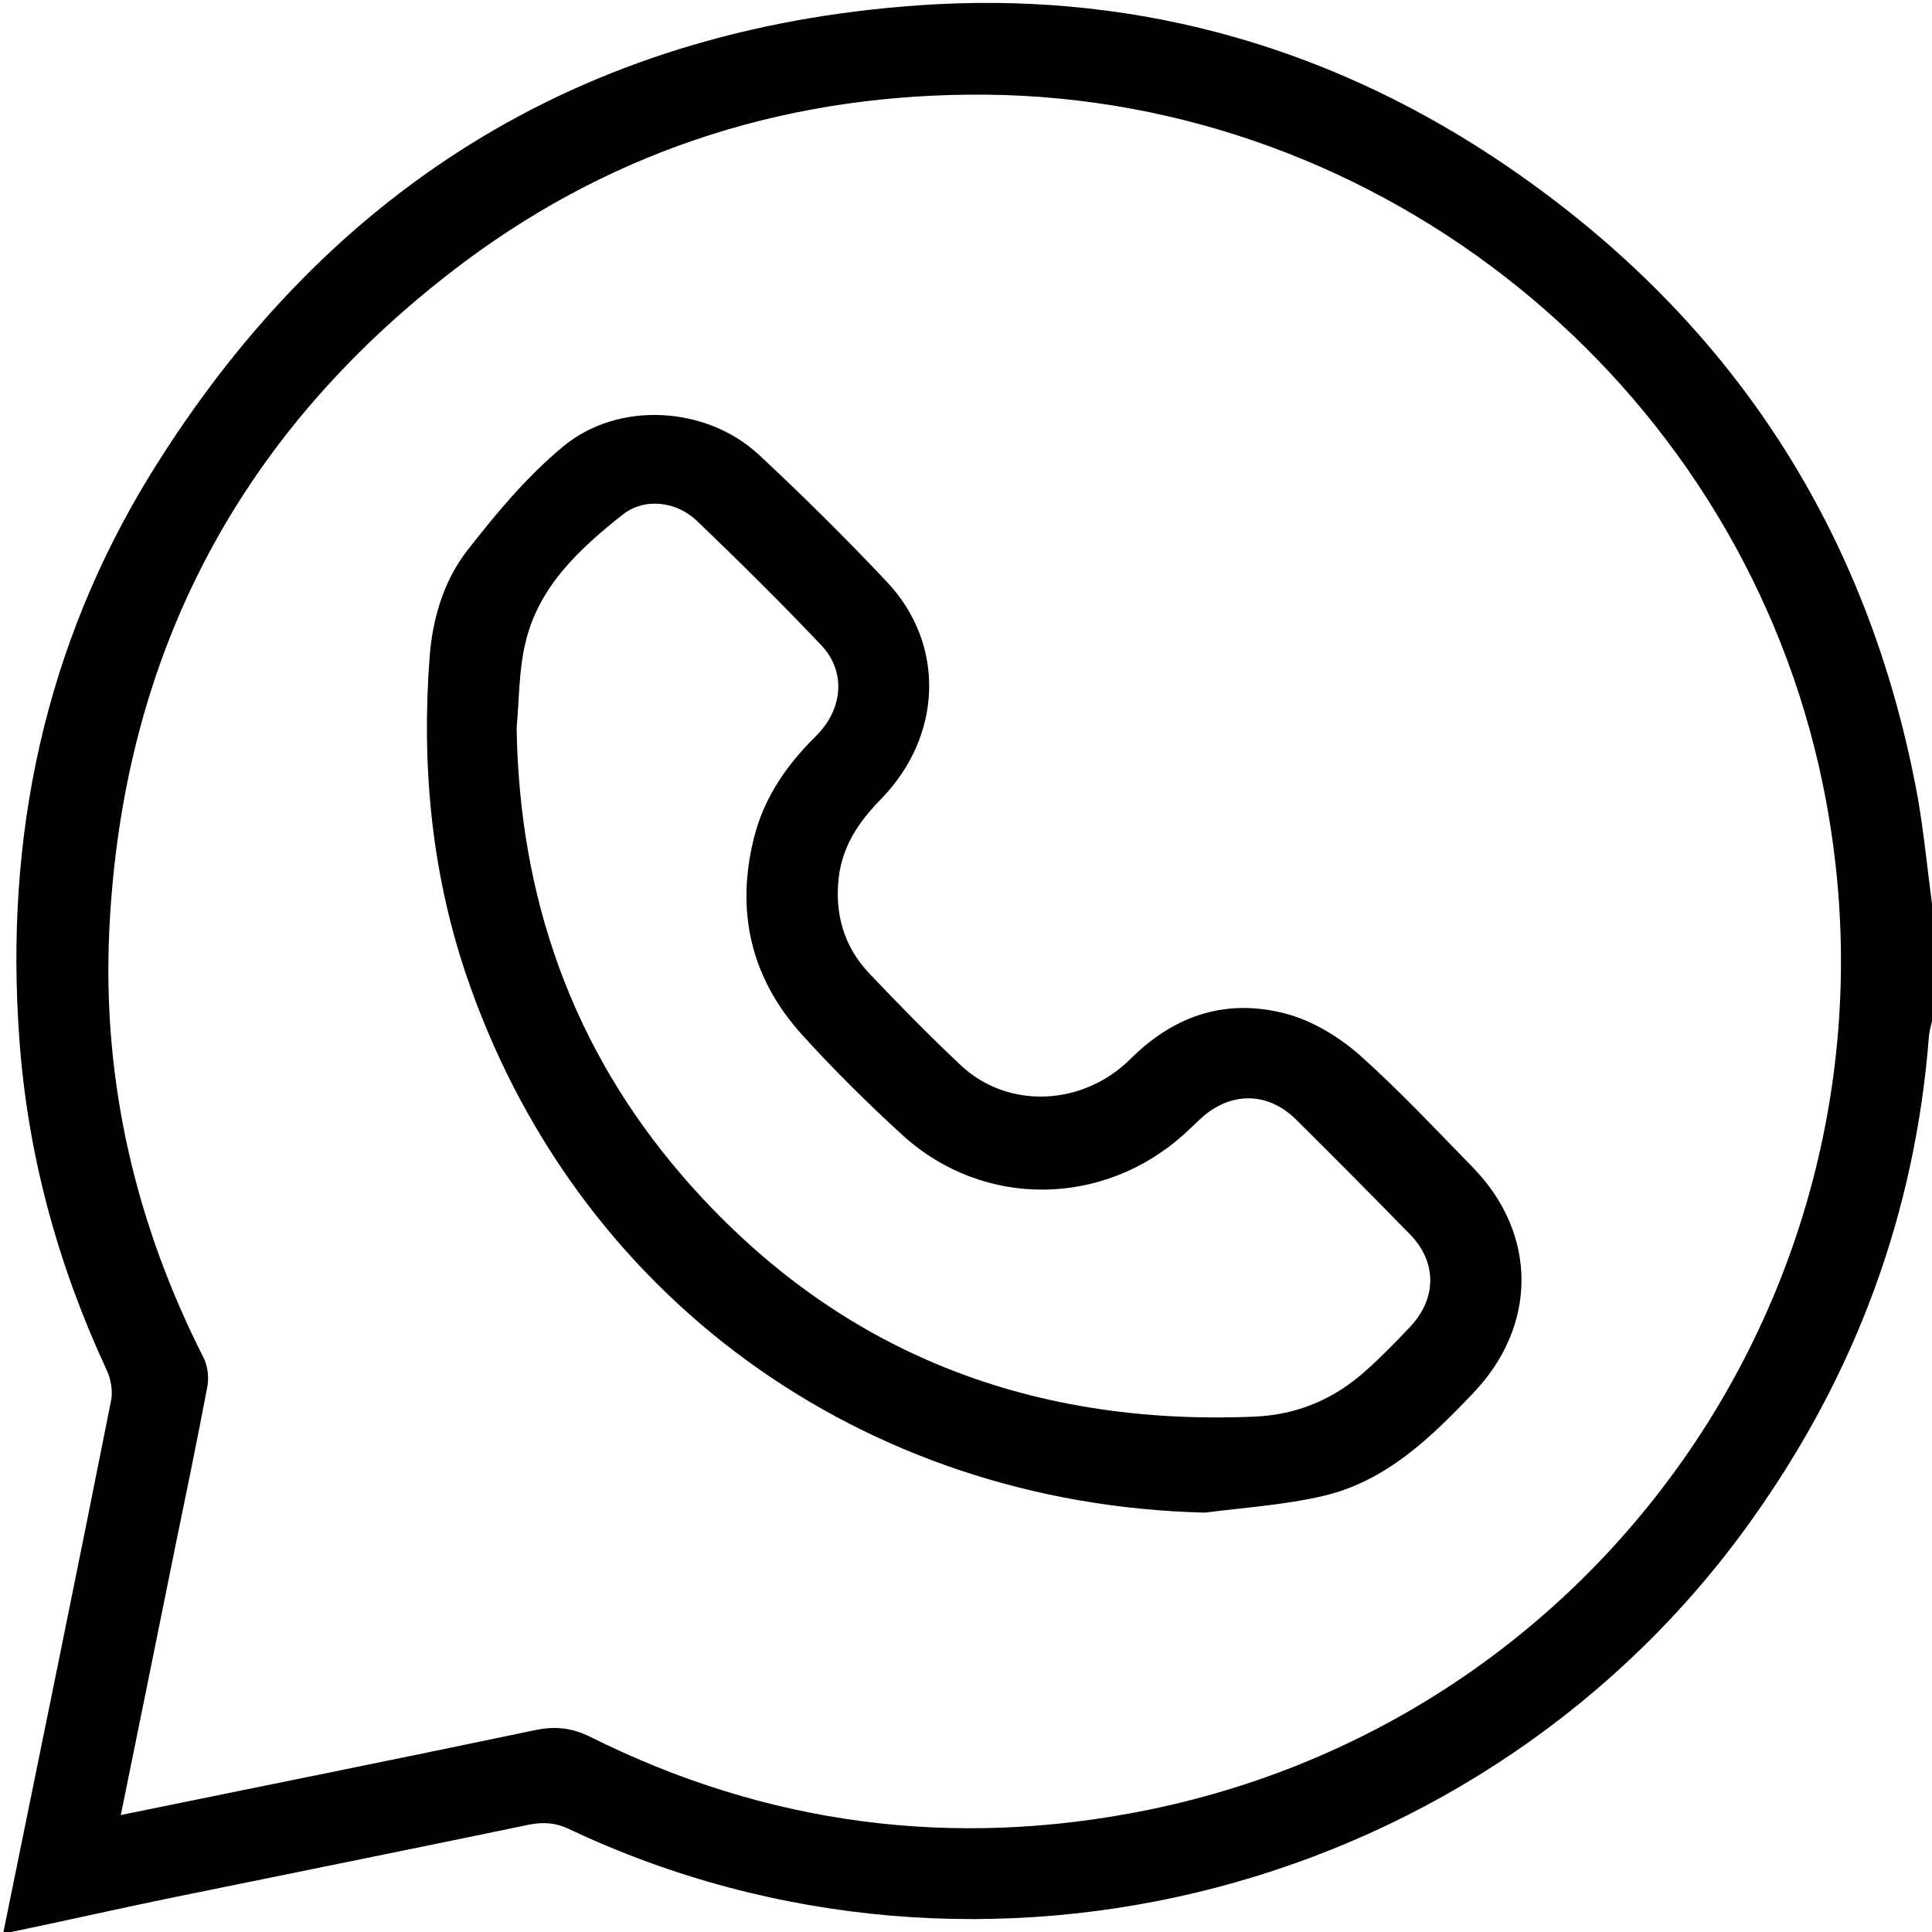
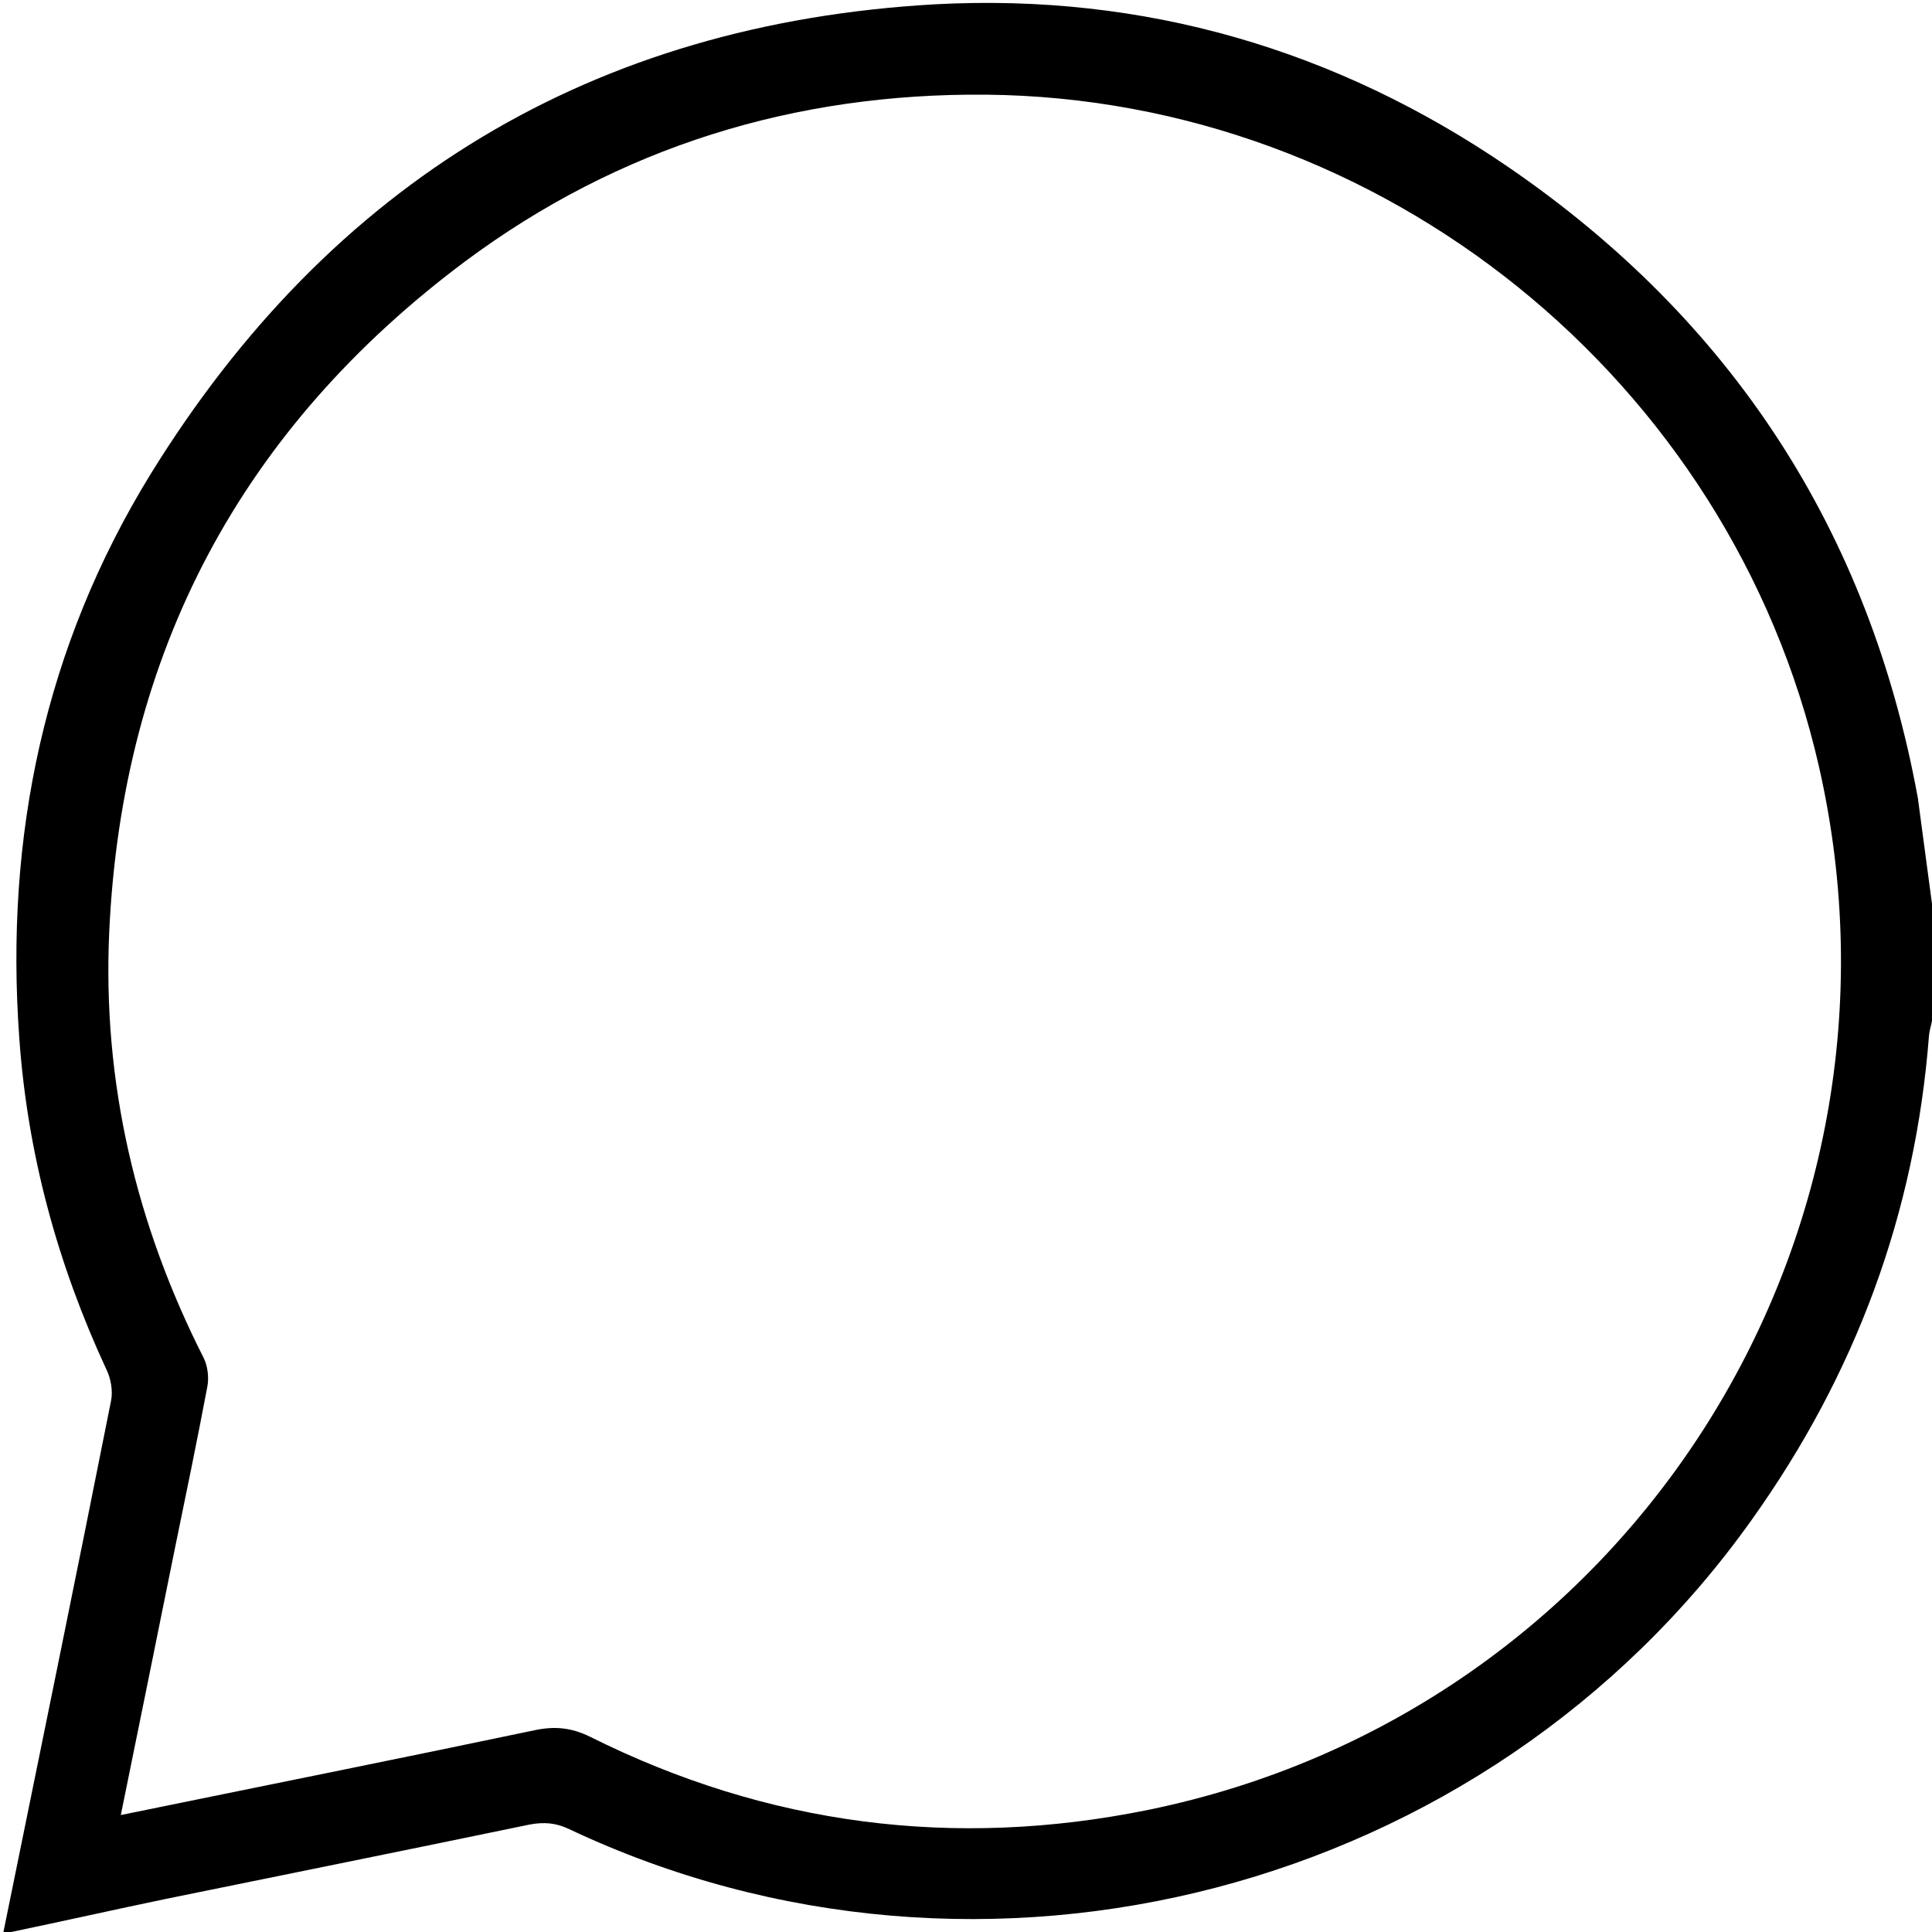
<svg xmlns="http://www.w3.org/2000/svg" id="Слой_1" x="0px" y="0px" viewBox="0 0 451 451" style="enable-background:new 0 0 451 451;" xml:space="preserve">
  <g>
-     <path d="M451,211c0,9.1,0,18.2,0,27.3c-0.2,1.1-0.6,2.3-0.7,3.4c-3.2,41.6-17.2,79.2-41.4,113.1c-61.9,87-179.4,117.8-276,72.2 c-3.1-1.5-5.9-1.7-9.2-1.1c-28.4,5.9-56.7,11.6-85.1,17.4c-12,2.5-24,5.2-36,7.7c-0.6,0-1.2,0-1.8,0c8.4-41.3,16.9-82.6,25.1-123.9 c0.5-2.3,0-5.3-1.1-7.5c-11.4-24.6-18.4-50.3-20.3-77.3c-3.4-47,5.9-91.4,30.7-131.7c42-68,103.2-105.1,183.1-109.6 C267-1.6,311.9,11.5,352.1,39c52.1,35.7,84.2,84.9,95.6,147.3C449.1,194.4,449.9,202.7,451,211z M28.2,423.7 c32.7-6.7,64.7-13.1,96.6-19.8c4.7-1,8.6-0.6,12.9,1.5c41.4,20.7,85.1,26.3,130.3,17.1c111.5-22.8,181.9-132.6,156.6-243.6 C404,88.7,322.7,23,230.2,22.1c-44.7-0.4-85.7,12.2-121.6,38.9C56.4,100,28.5,152.3,25.5,217.5c-1.6,35.1,6.2,68.3,22.1,99.6 c0.9,1.9,1.2,4.5,0.8,6.6c-2.4,12.7-5,25.3-7.6,37.9C36.7,382,32.5,402.5,28.2,423.7z" />
-     <path d="M281.3,353.1c-80.1-1.9-147.4-50.6-172.7-126.2c-8-24-10.2-48.7-8.3-73.7c0.7-8.9,3.3-17.6,8.7-24.6 c6.8-8.7,14-17.4,22.5-24.4c12.9-10.7,33.5-9.4,45.7,2c10.3,9.6,20.3,19.5,29.9,29.7c13.7,14.6,12.9,36-1.5,50.7 c-5.1,5.2-8.9,10.8-9.8,18.2c-1,8.5,1.2,16.1,7,22.3c6.9,7.3,14.1,14.6,21.4,21.5c11,10.4,28.5,9.7,39.7-1.4 c10.5-10.5,22.9-14.3,36.9-10.4c5.9,1.7,11.8,5.3,16.5,9.4c9.3,8.3,17.8,17.4,26.5,26.3c15.2,15.6,15.1,37,0.1,52.7 c-10,10.5-20.4,20.6-35,24C300,351.3,290.6,351.9,281.3,353.1z M120.6,169.9c0.6,39.5,12.9,74.7,38.7,104.6 c35.1,40.6,80.1,58.4,133.4,56.2c10.1-0.4,18.8-4.1,26.2-10.8c3.6-3.2,7-6.7,10.3-10.2c6.2-6.6,6.3-15.1-0.1-21.6 c-8.8-9-17.7-18-26.6-26.8c-6.7-6.6-15.5-6.5-22.4,0c-1.2,1.1-2.3,2.2-3.5,3.3c-18.9,17.2-47,17.6-65.9,0.4 c-8.2-7.5-16.2-15.4-23.6-23.6c-11.8-13.1-15.4-28.6-11.1-45.8c2.3-9.3,7.6-17,14.4-23.7c6.5-6.4,7.1-15.2,1.3-21.3 c-9.4-9.9-19.1-19.5-28.9-28.9c-4.8-4.7-12.3-5.6-17.4-1.6c-10.1,8-19.8,16.9-22.8,30.2C121.1,156.7,121.2,163.4,120.6,169.9z" />
+     <path d="M451,211c0,9.1,0,18.2,0,27.3c-0.2,1.1-0.6,2.3-0.7,3.4c-3.2,41.6-17.2,79.2-41.4,113.1c-61.9,87-179.4,117.8-276,72.2 c-3.1-1.5-5.9-1.7-9.2-1.1c-28.4,5.9-56.7,11.6-85.1,17.4c-12,2.5-24,5.2-36,7.7c-0.6,0-1.2,0-1.8,0c8.4-41.3,16.9-82.6,25.1-123.9 c0.5-2.3,0-5.3-1.1-7.5c-11.4-24.6-18.4-50.3-20.3-77.3c-3.4-47,5.9-91.4,30.7-131.7c42-68,103.2-105.1,183.1-109.6 C267-1.6,311.9,11.5,352.1,39c52.1,35.7,84.2,84.9,95.6,147.3z M28.2,423.7 c32.7-6.7,64.7-13.1,96.6-19.8c4.7-1,8.6-0.6,12.9,1.5c41.4,20.7,85.1,26.3,130.3,17.1c111.5-22.8,181.9-132.6,156.6-243.6 C404,88.7,322.7,23,230.2,22.1c-44.7-0.4-85.7,12.2-121.6,38.9C56.4,100,28.5,152.3,25.5,217.5c-1.6,35.1,6.2,68.3,22.1,99.6 c0.9,1.9,1.2,4.5,0.8,6.6c-2.4,12.7-5,25.3-7.6,37.9C36.7,382,32.5,402.5,28.2,423.7z" />
  </g>
</svg>